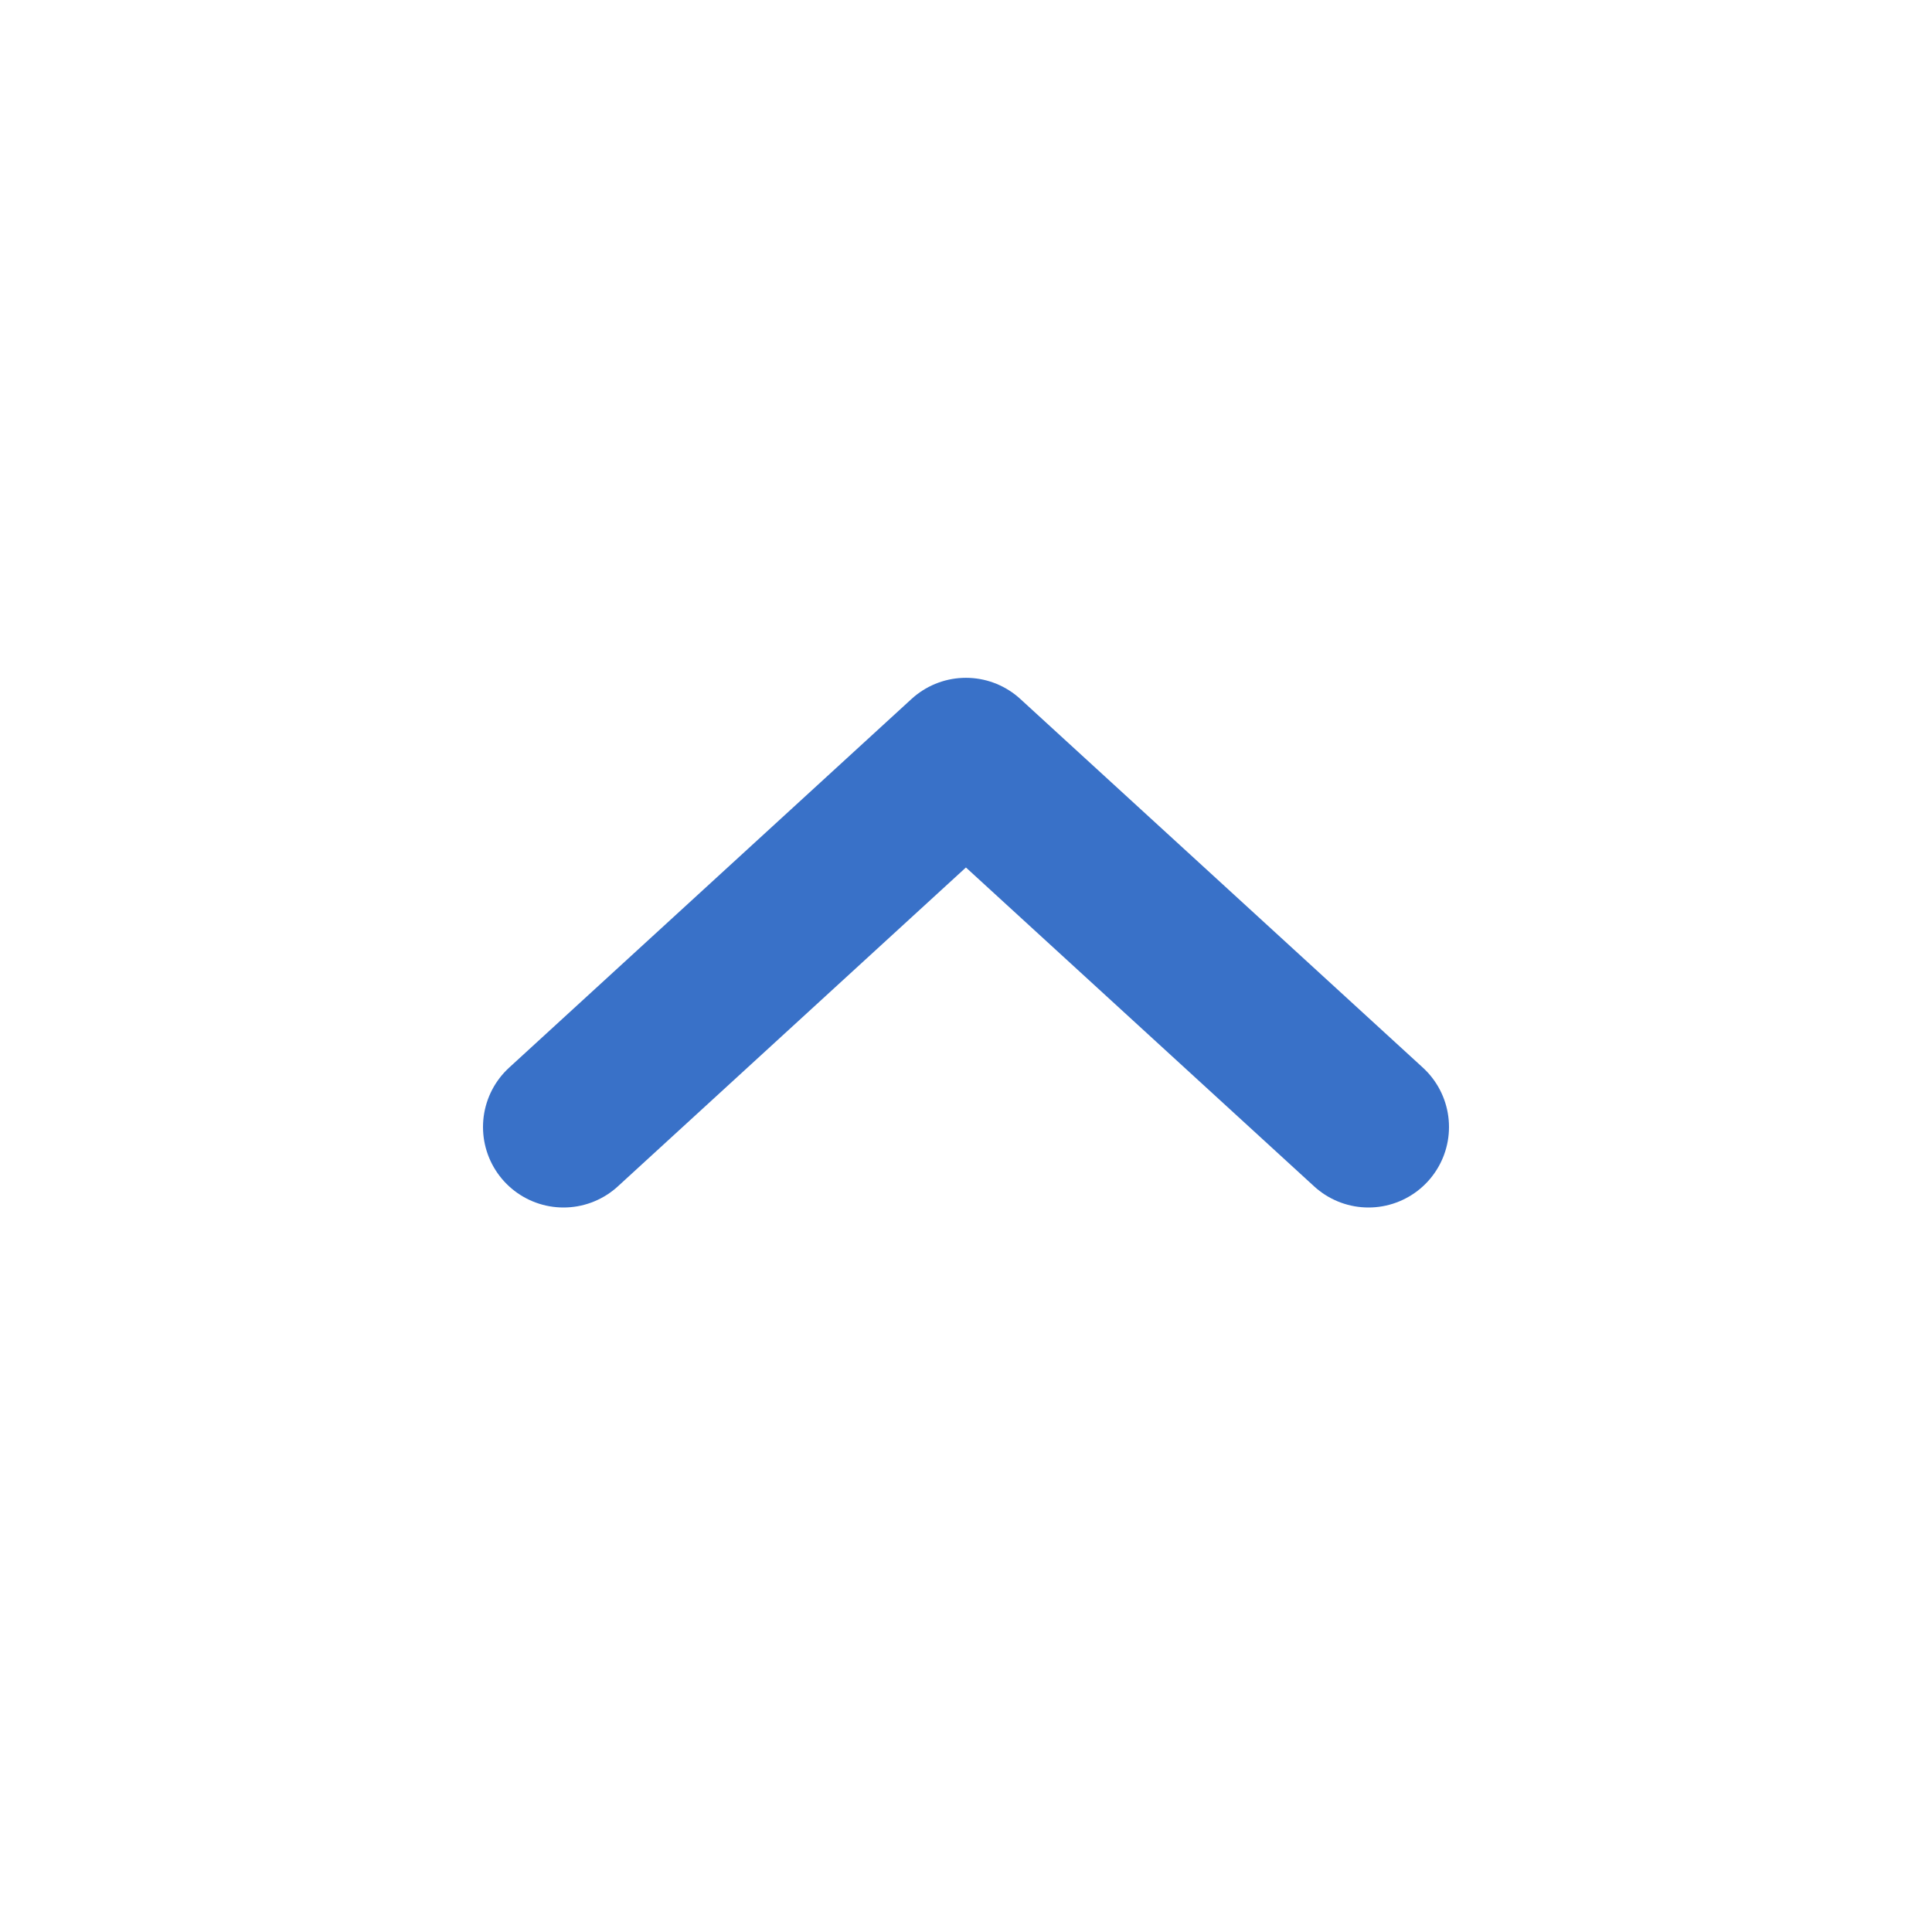
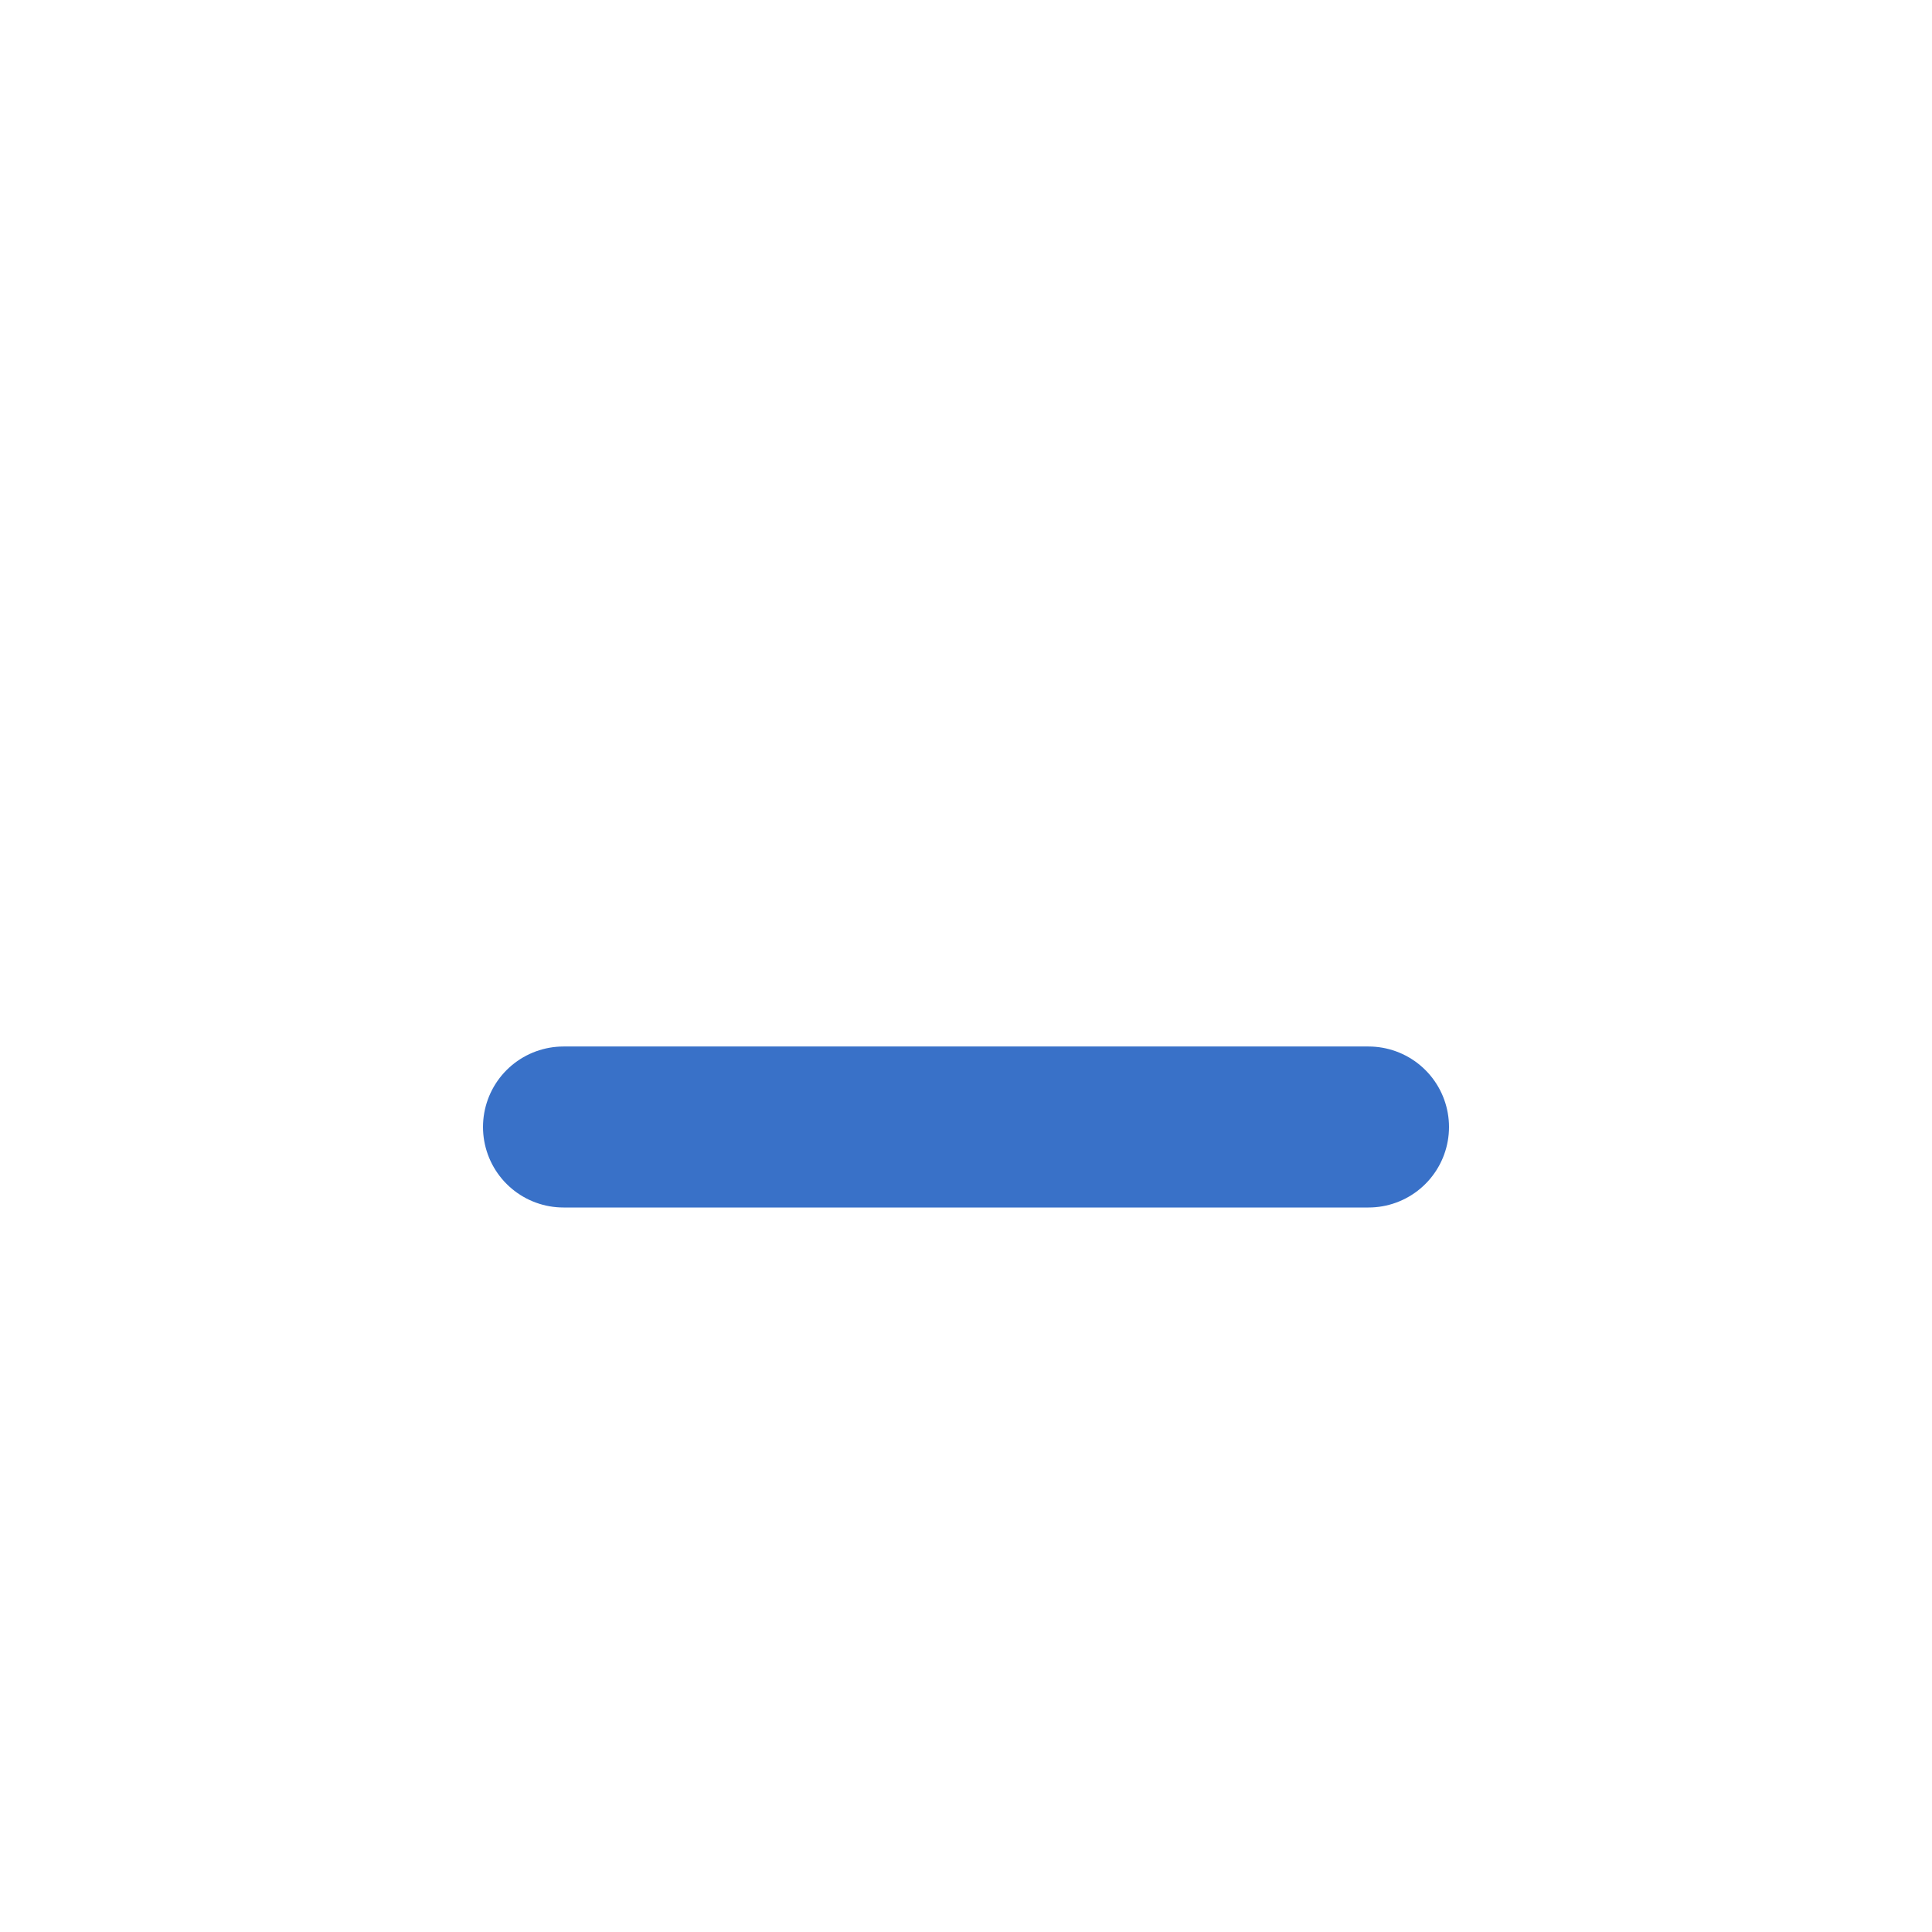
<svg xmlns="http://www.w3.org/2000/svg" width="24" height="24" viewBox="0 0 24 24" fill="none">
-   <path d="M17 14L11.999 9.42L7 14" stroke="#3971C8" stroke-width="2" stroke-linecap="round" stroke-linejoin="round" />
+   <path d="M17 14L7 14" stroke="#3971C8" stroke-width="2" stroke-linecap="round" stroke-linejoin="round" />
</svg>